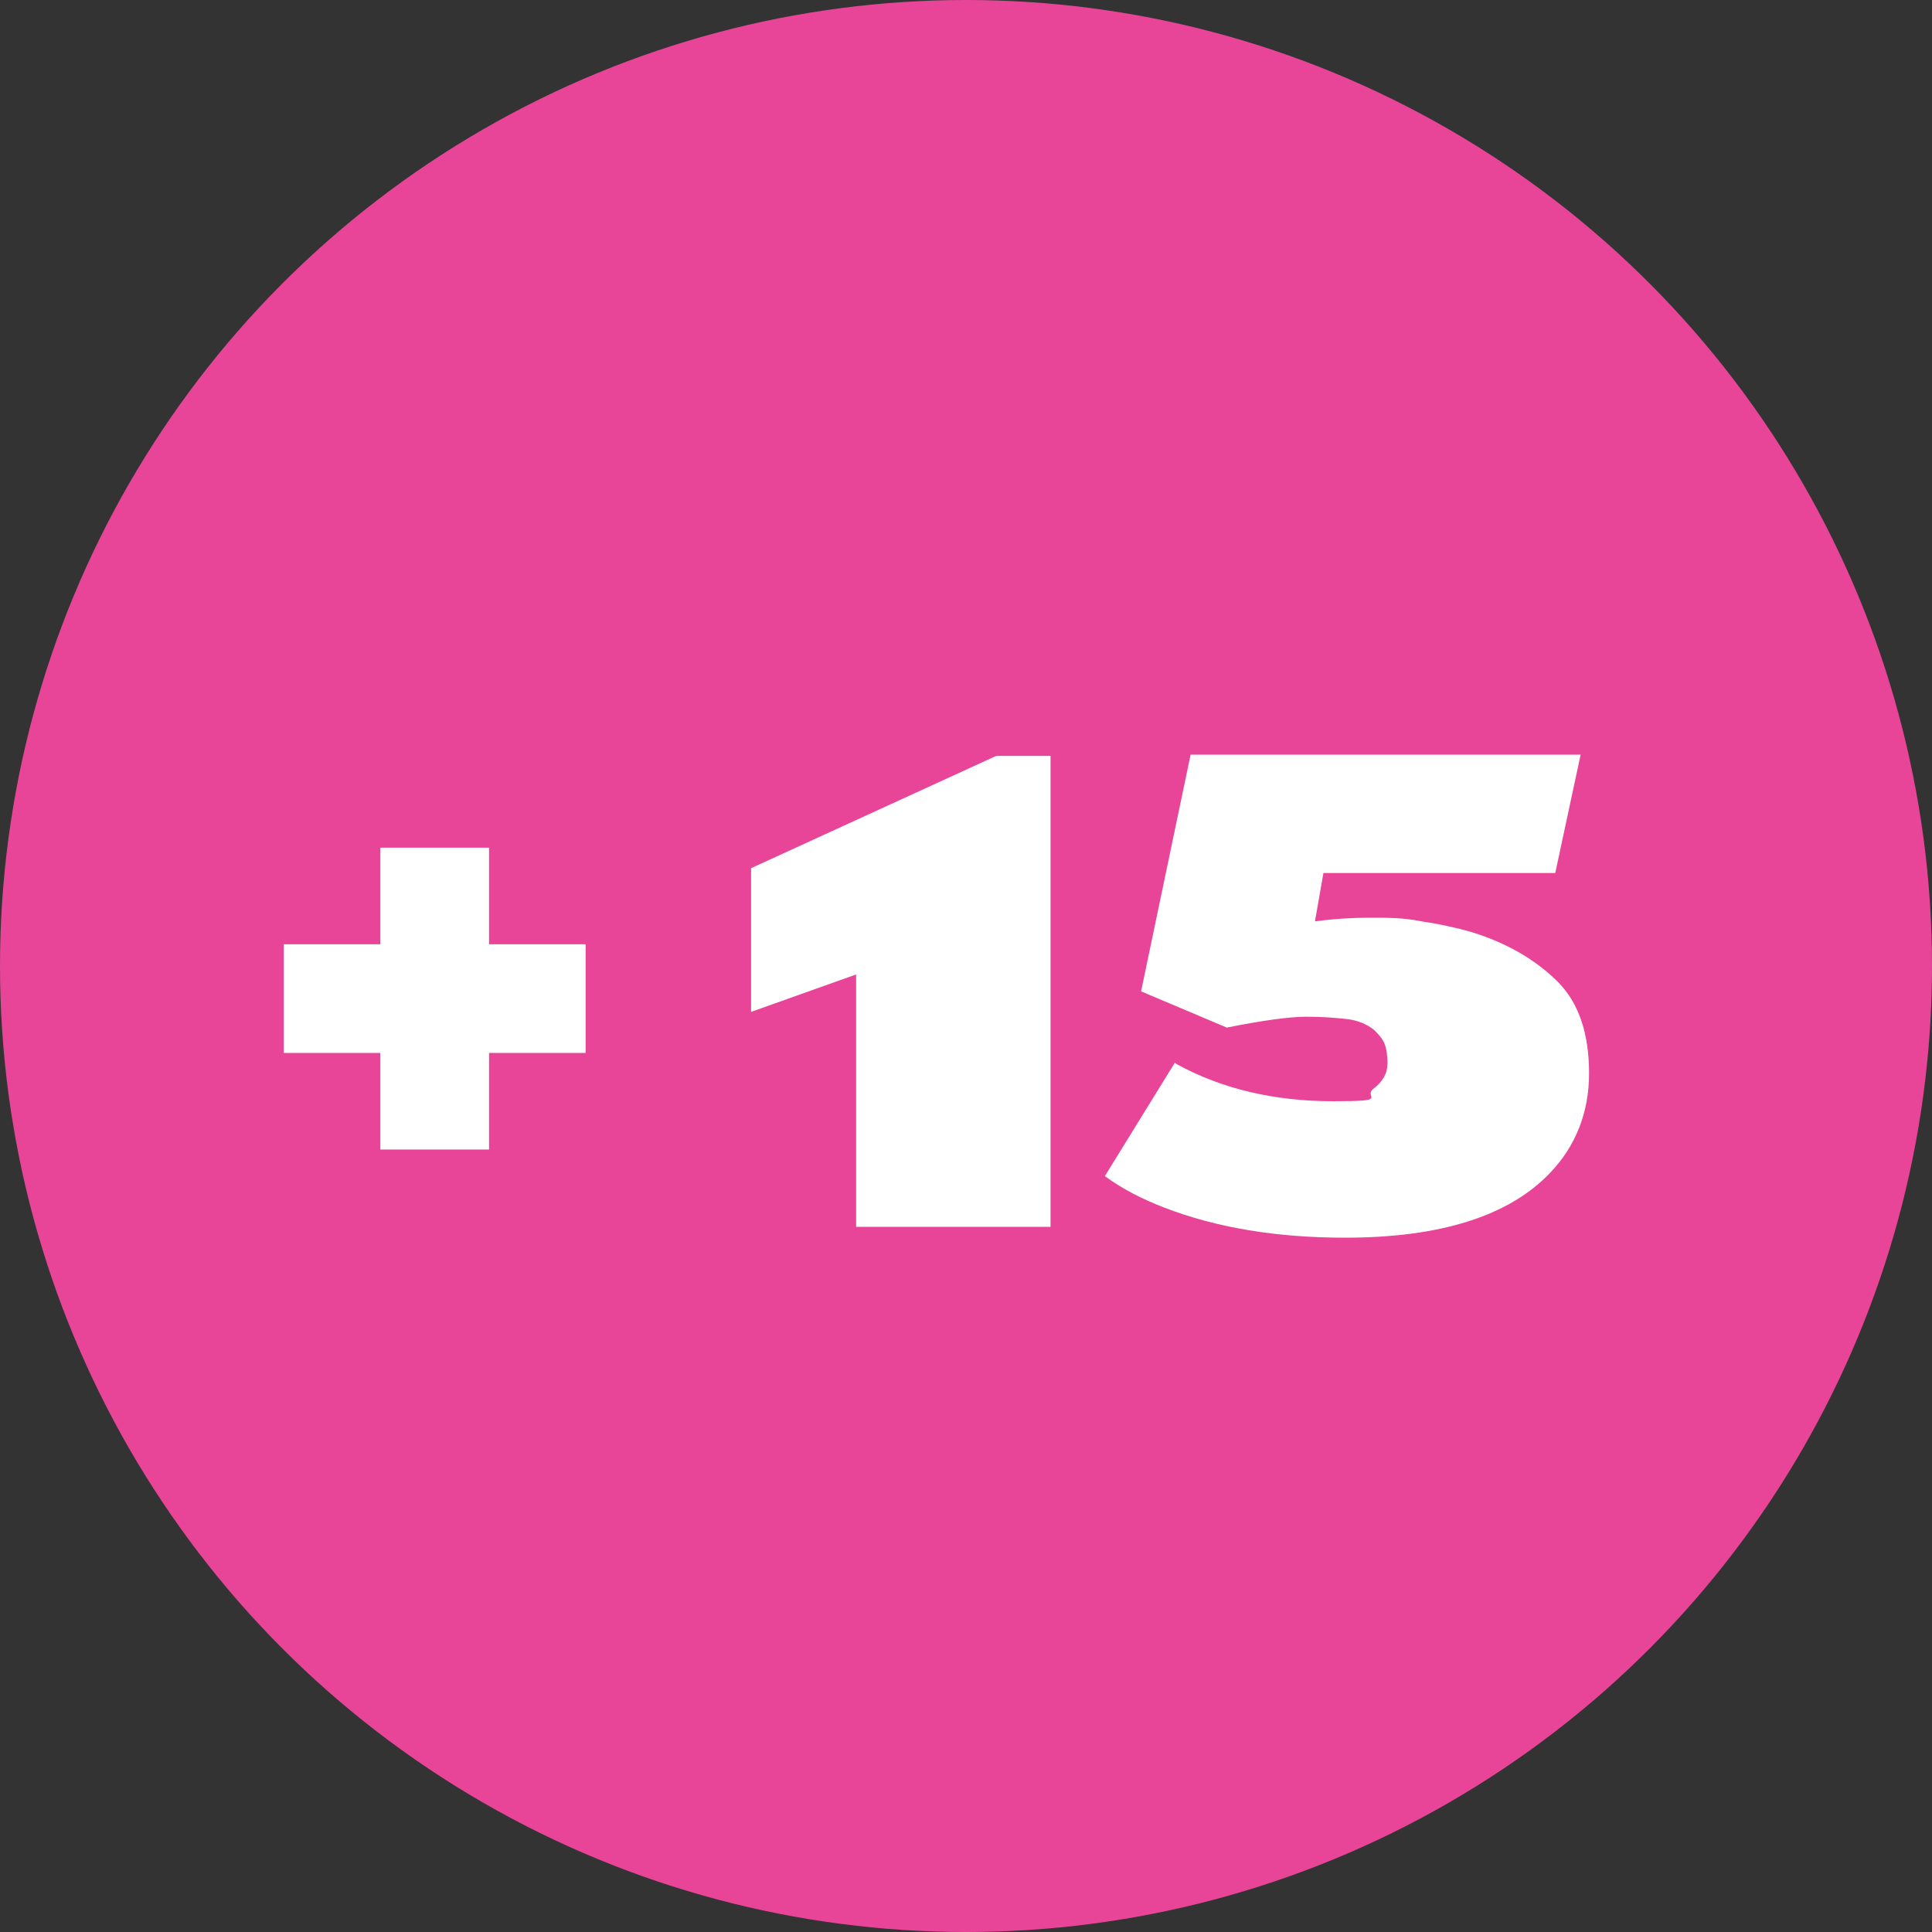
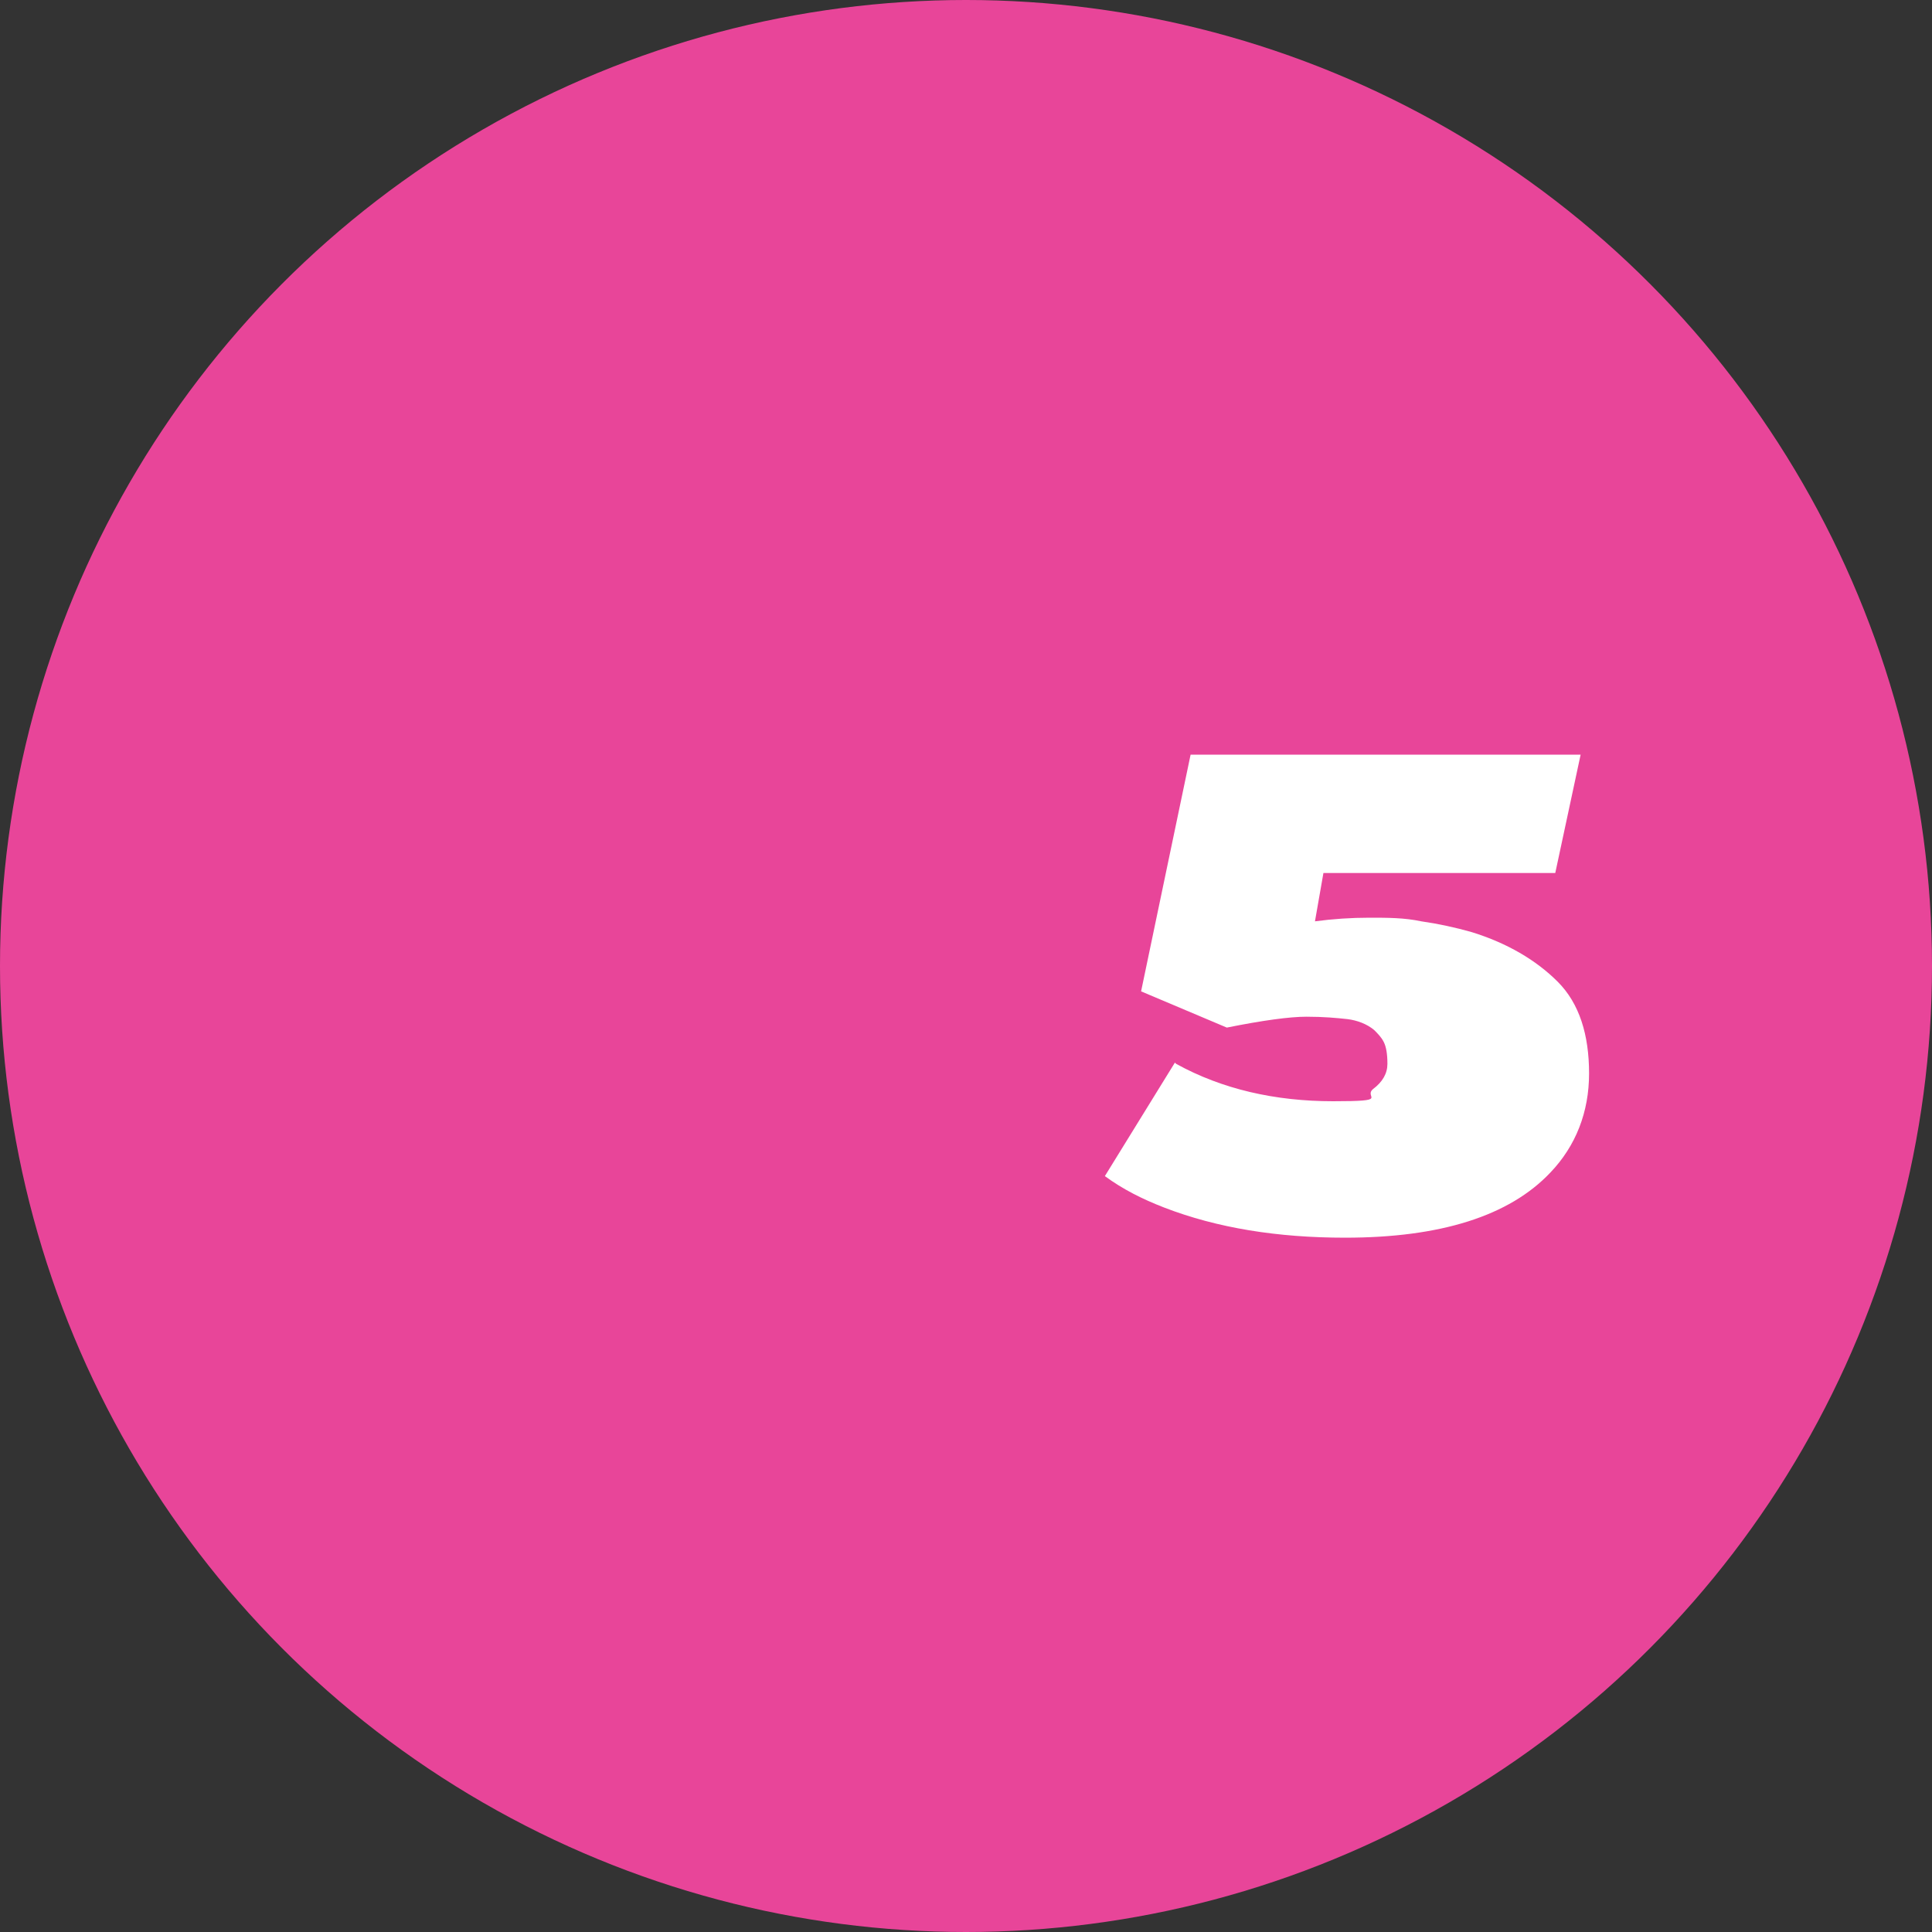
<svg xmlns="http://www.w3.org/2000/svg" id="Calque_1" data-name="Calque 1" version="1.1" viewBox="0 0 160 160">
  <rect x="0" y="0" width="160" height="160" fill="#333333" stroke="none" />
  <defs>
    <style>
      .cls-1 {
        isolation: isolate;
      }

      .cls-2 {
        fill: #e84599;
      }

      .cls-2, .cls-3 {
        stroke-width: 0px;
      }

      .cls-3 {
        fill: #fff;
      }
    </style>
  </defs>
  <g id="Ellipse_1" data-name="Ellipse 1">
    <circle class="cls-2" cx="80" cy="80" r="80" />
  </g>
  <g id="_17" data-name=" 17" class="cls-1">
    <g class="cls-1">
      <g class="cls-1">
-         <path class="cls-3" d="M31.5,78.2v-8h9v8h8v9h-8v8h-9v-8h-8v-9h8Z" />
-         <path class="cls-3" d="M70.9,80.7l-8.7,3.1v-11.9l20.3-9.3h4.5v39h-16.1v-21Z" />
        <path class="cls-3" d="M97.4,88.1c3.8,2.1,8.2,3.1,13,3.1s2.5-.3,3.3-1c.8-.6,1.2-1.3,1.2-2.1s-.1-1.4-.3-1.8c-.2-.4-.5-.7-.8-1-.6-.5-1.4-.8-2.2-.9-.9-.1-2-.2-3.4-.2s-3.6.3-6.6.9l-7.1-3,4.1-19.6h32.3l-2.1,9.8h-19.2l-.7,4c1.5-.2,3-.3,4.5-.3s2.9,0,4.3.3c1.4.2,2.8.5,4.2.9,2.9.9,5.3,2.3,7.1,4.1s2.6,4.4,2.6,7.6-1.1,6-3.2,8.2c-3.4,3.6-9.1,5.4-17,5.4-5.6,0-10.6-.8-15-2.5-1.8-.7-3.4-1.5-4.9-2.6l5.8-9.4Z" />
      </g>
    </g>
  </g>
</svg>